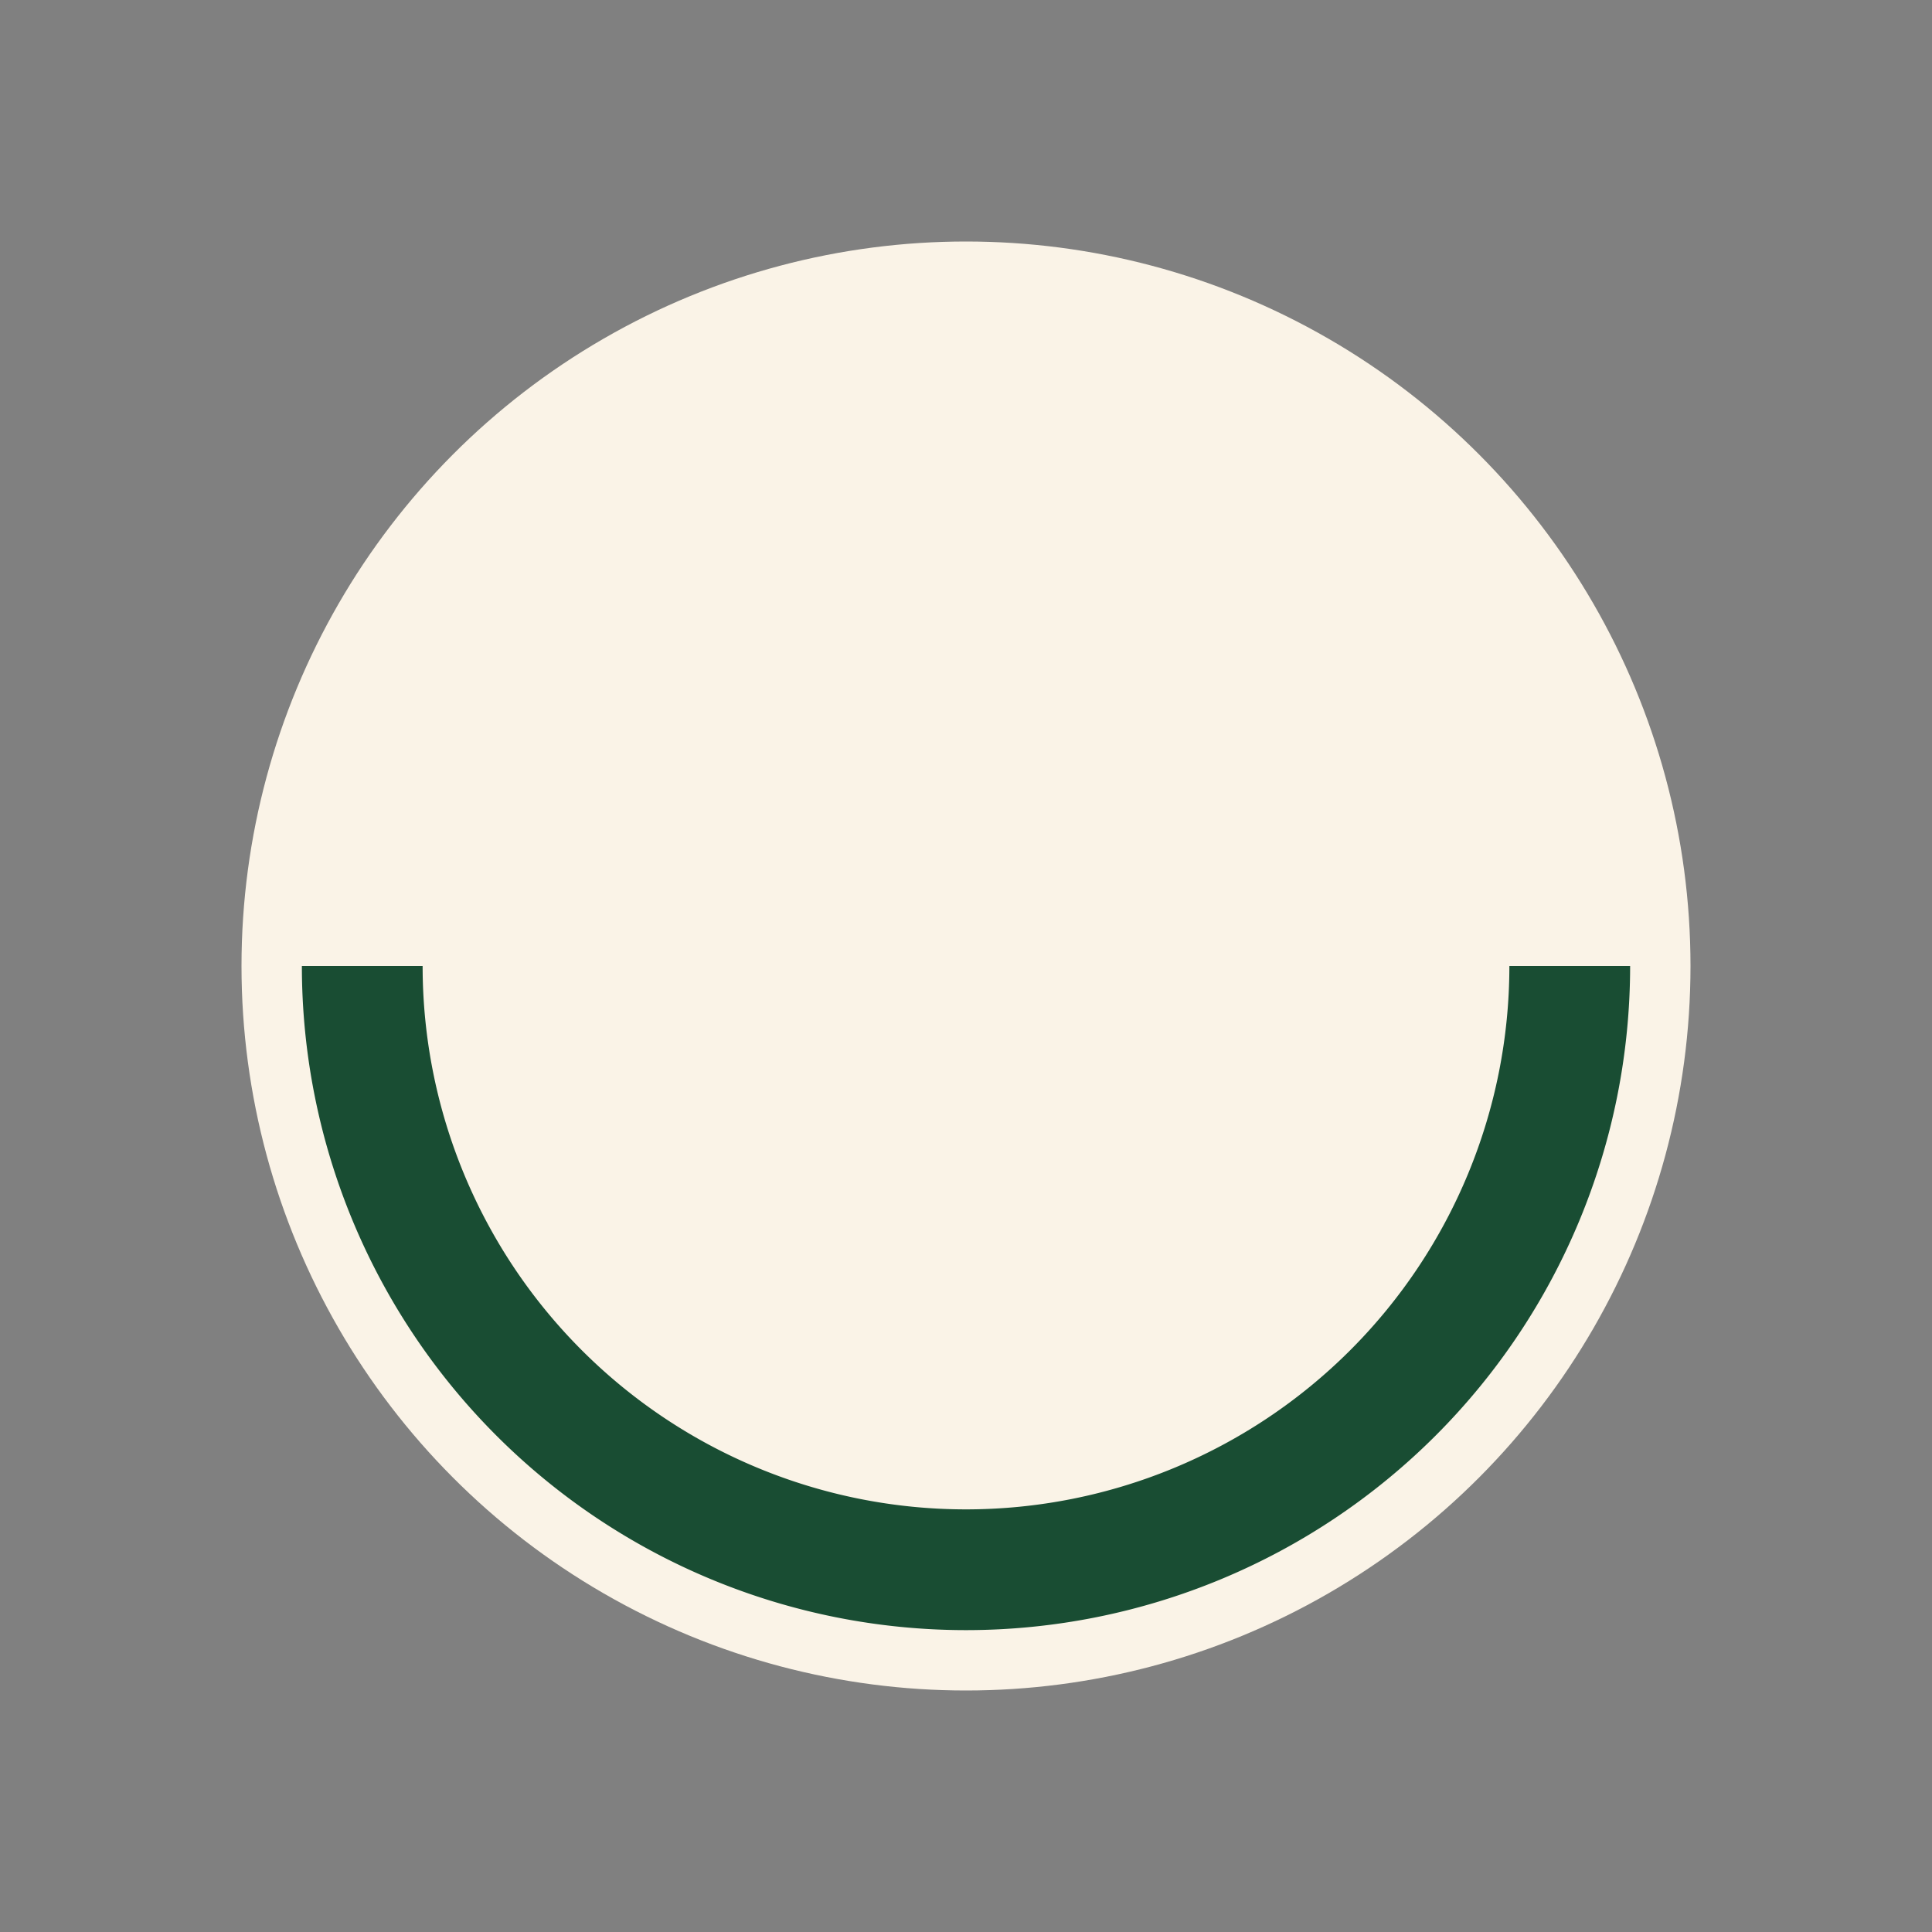
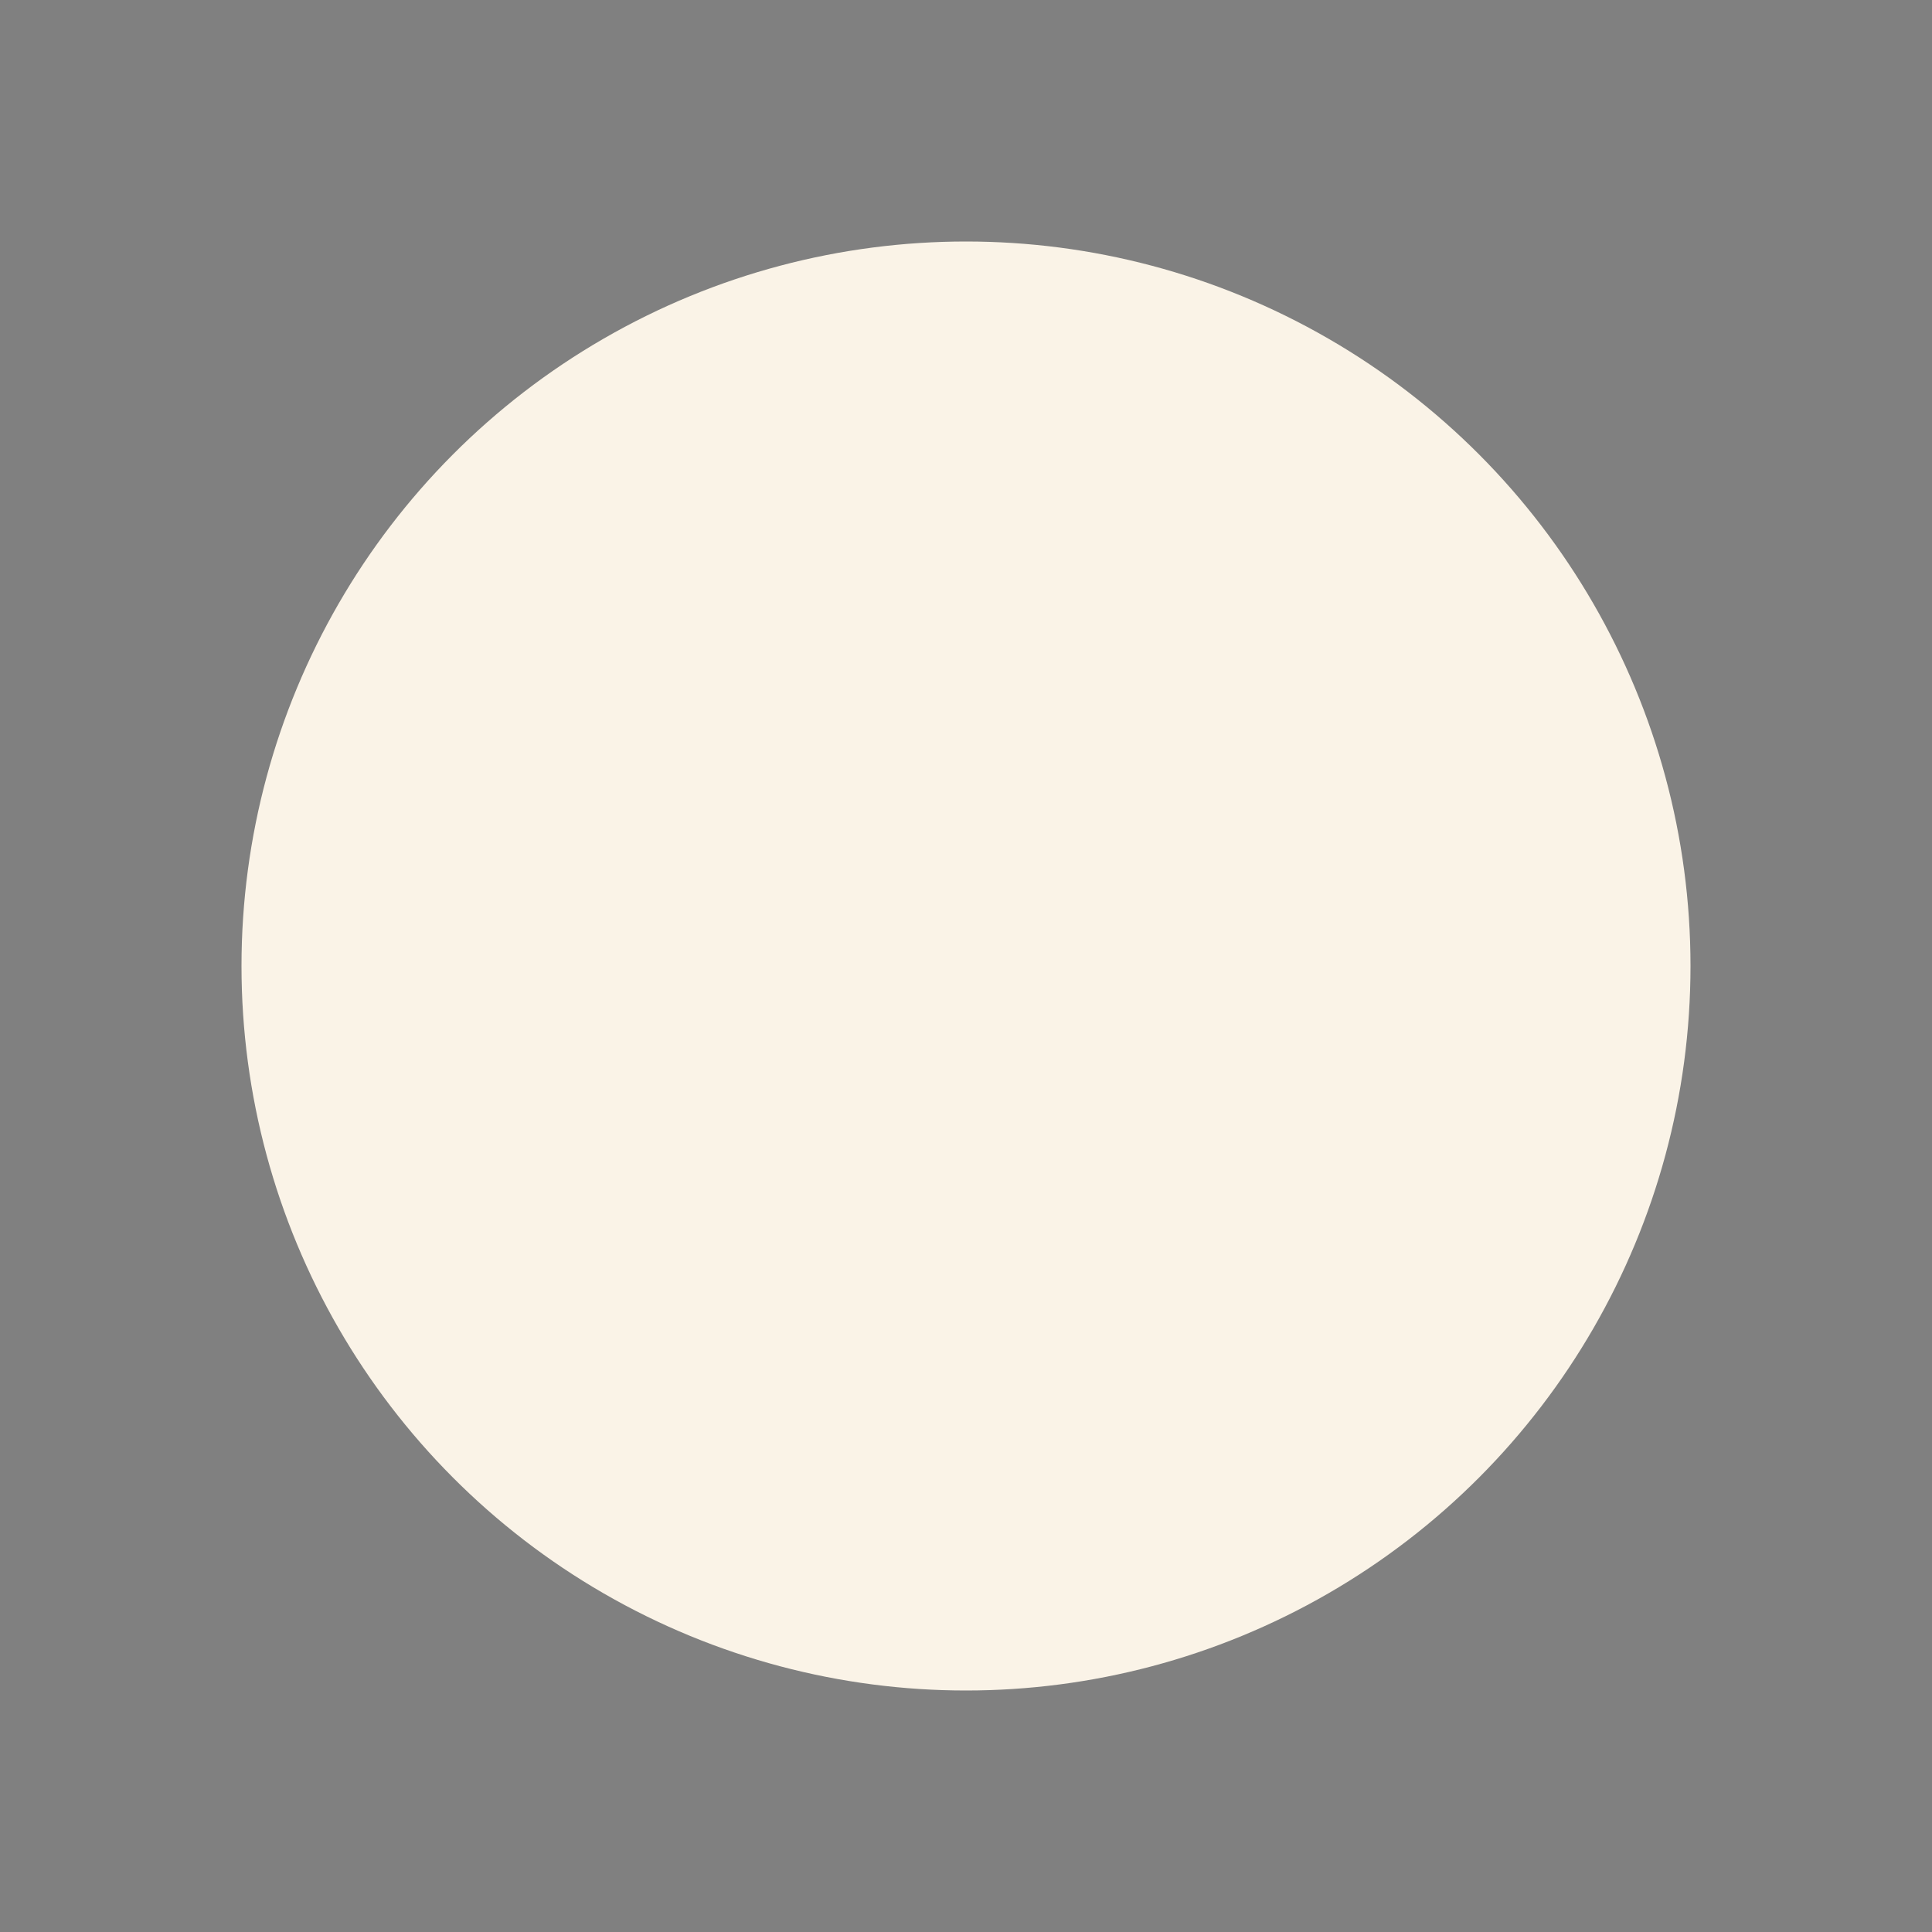
<svg xmlns="http://www.w3.org/2000/svg" width="32" height="32" viewBox="0 0 32 32">
  <rect x="0" y="0" width="32" height="32" fill="#808080" stroke="none" />
  <circle cx="16" cy="16" r="12" fill="#FAF3E7" />
-   <path d="M6 16a10 10 0 0020 0" stroke="#194D33" stroke-width="2" fill="none" />
</svg>